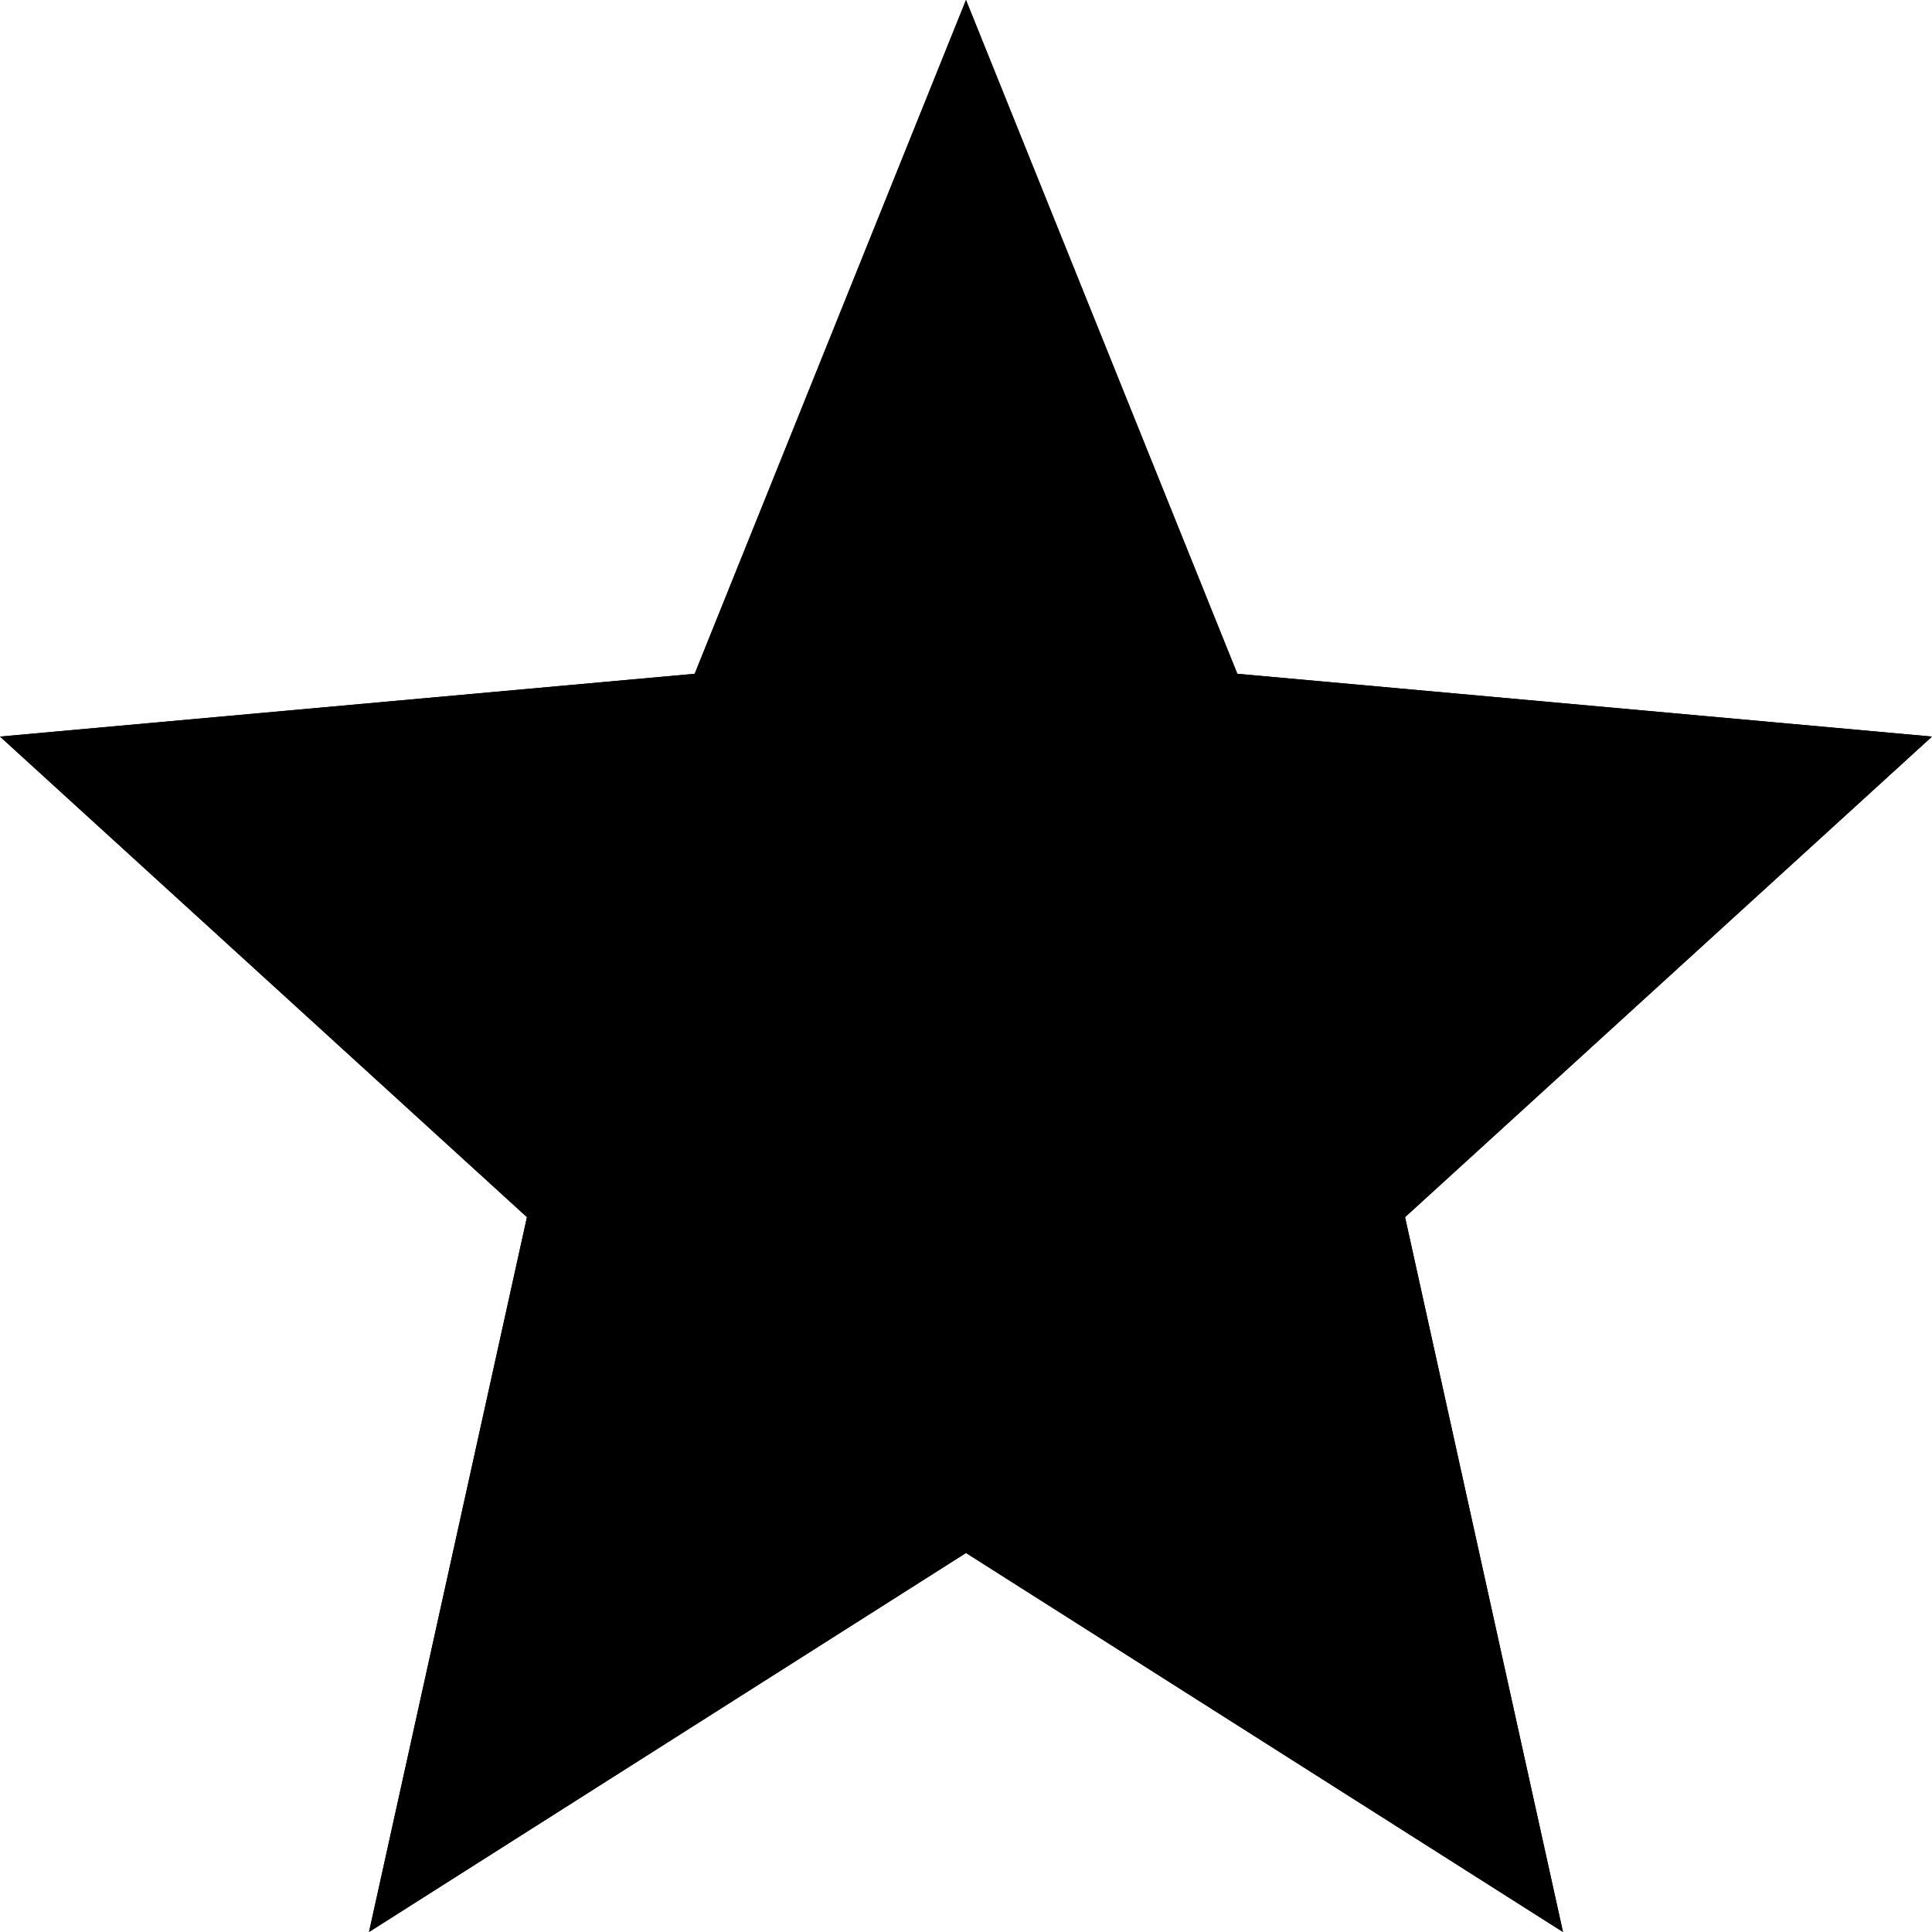
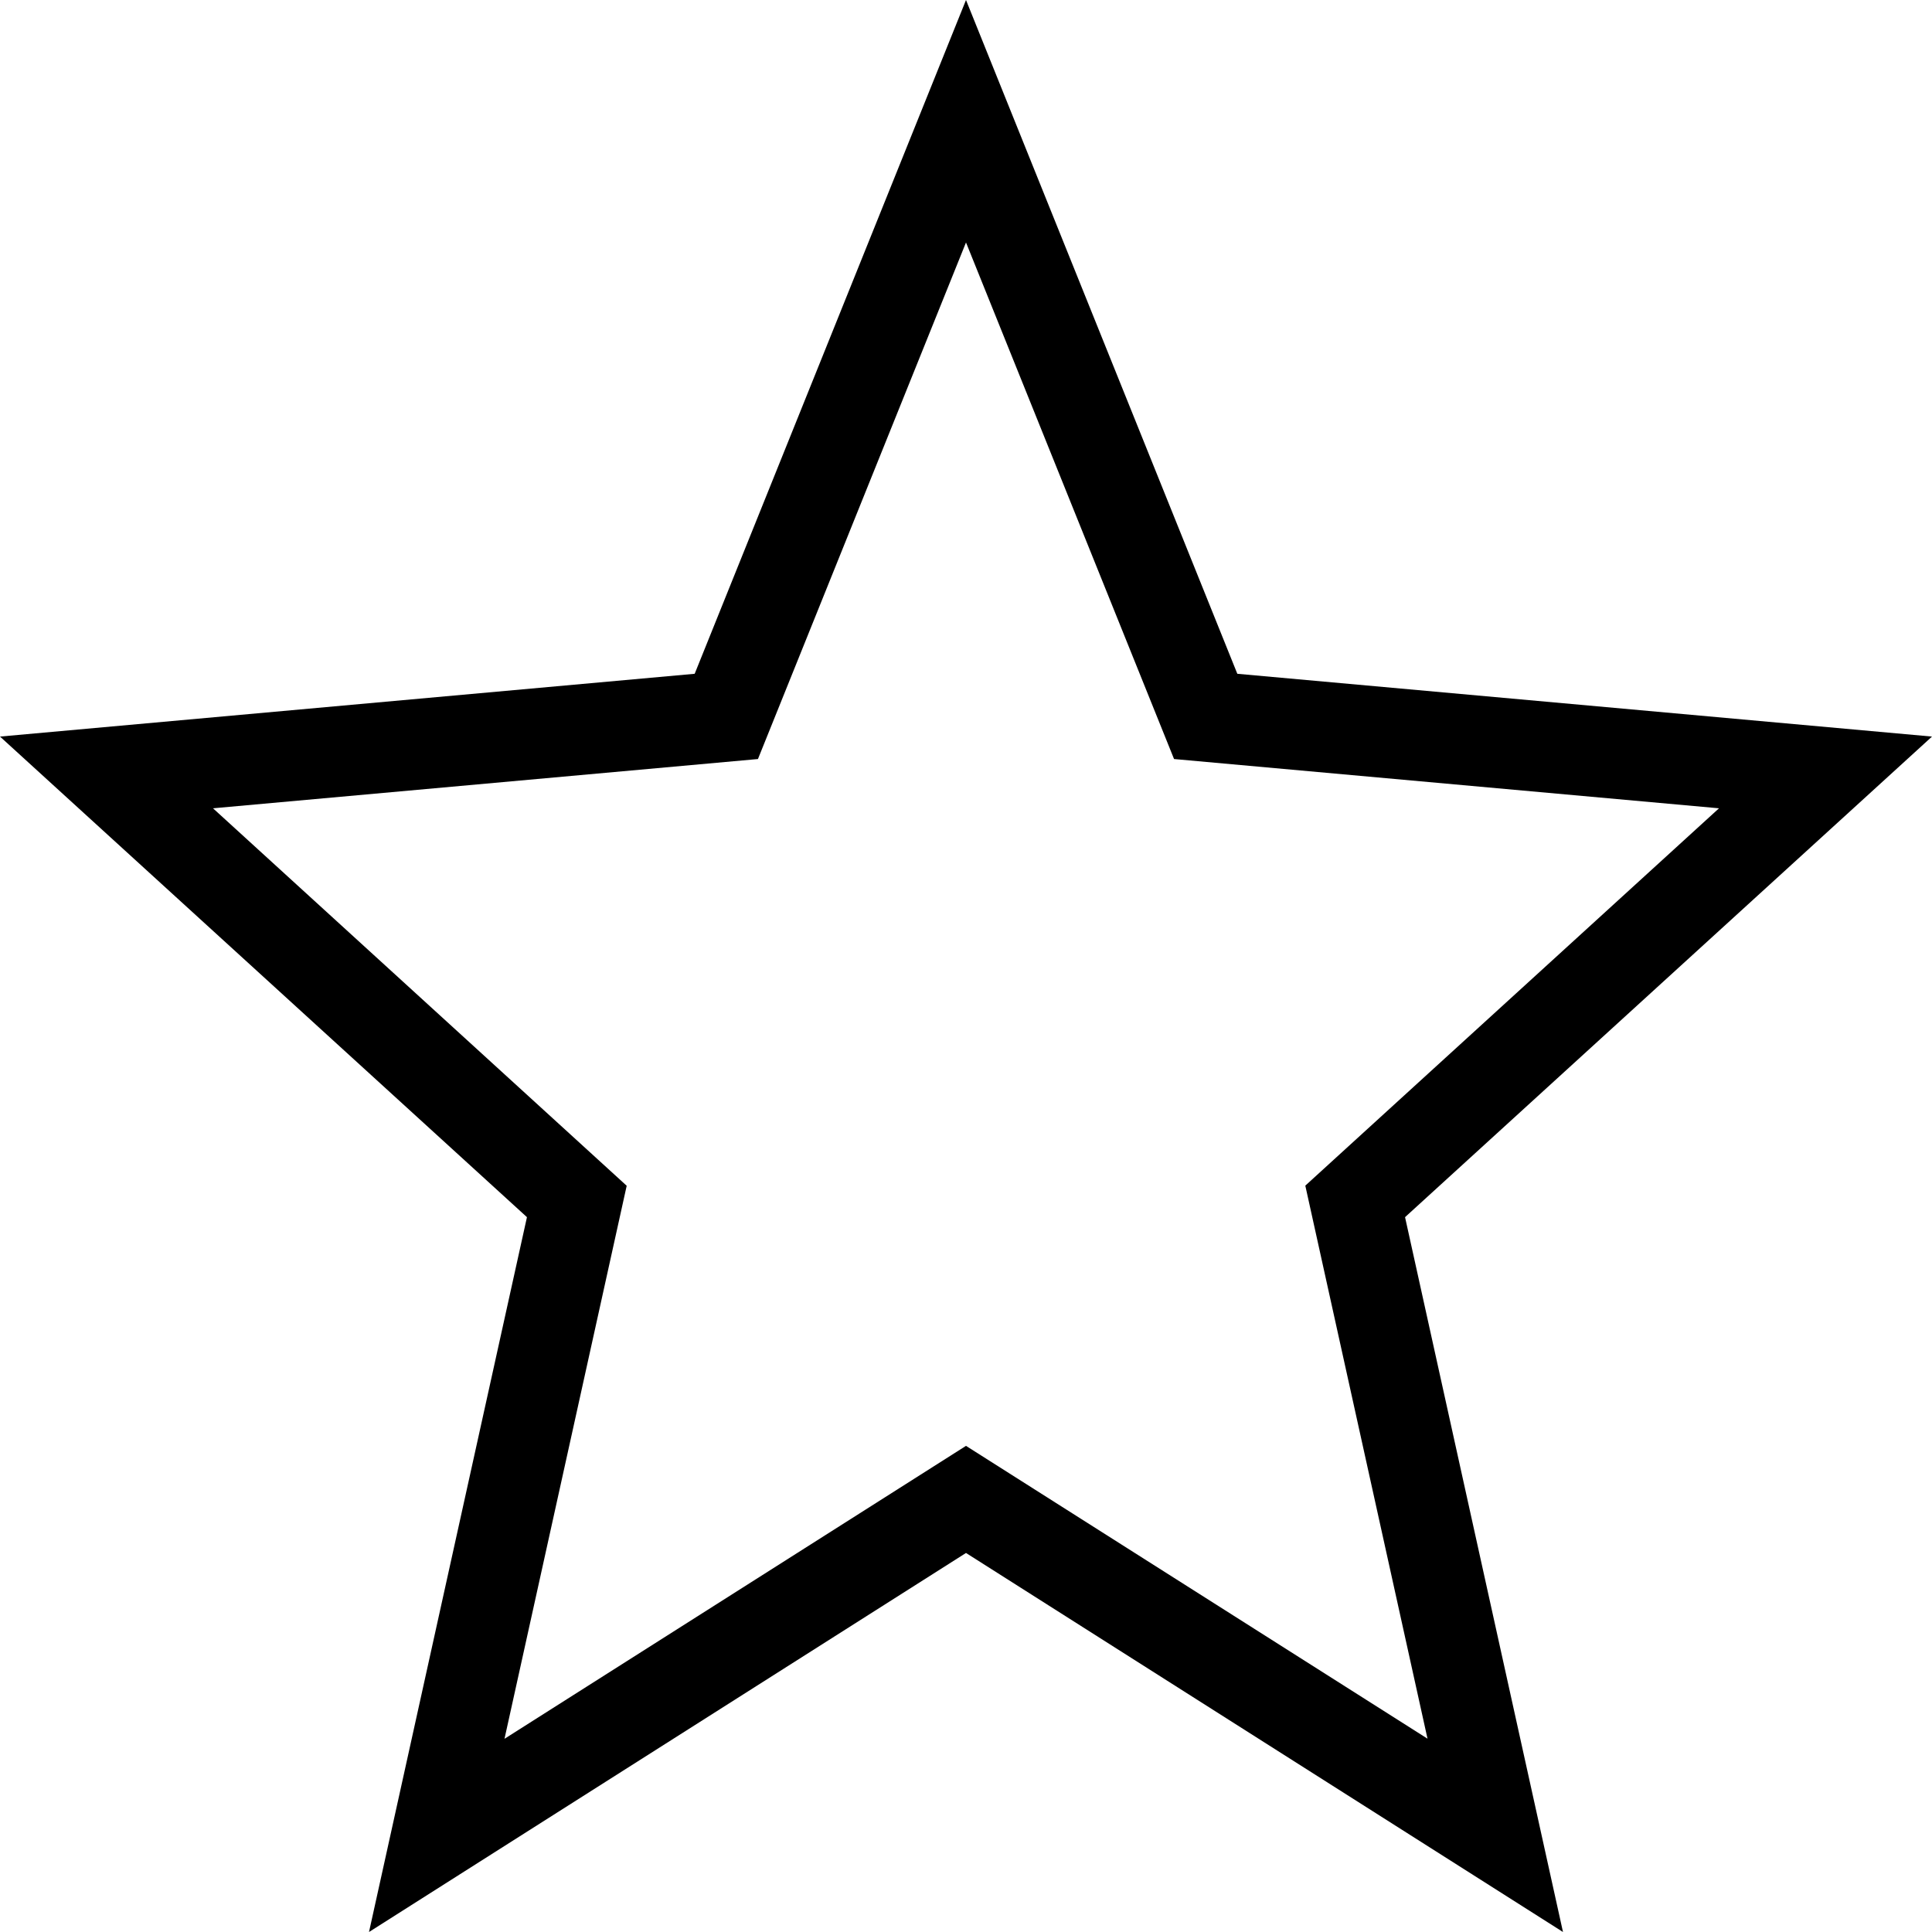
<svg xmlns="http://www.w3.org/2000/svg" version="1.1" width="1024" height="1024" viewBox="0 0 1024 1024">
-   <path class="inside" d="M512 823.104l316.416 200.896-83.712-378.88 279.296-254.72-368.192-33.28-143.808-357.12-143.808 357.12-368.192 33.28 279.296 254.72-83.712 378.88z" />
  <path class="lines" d="M512 823.104l316.416 200.896-83.712-378.88 279.296-254.72-368.192-33.28-143.808-357.12-143.808 357.12-368.192 33.28 279.296 254.72-83.712 378.88 316.416-200.896zM332.16 628.48l-219.264-200.064 288.832-26.112 110.272-273.792 110.272 273.792 288.832 26.112-219.264 200 64.768 293.12-244.608-155.2-244.608 155.264 64.768-293.12z" />
</svg>